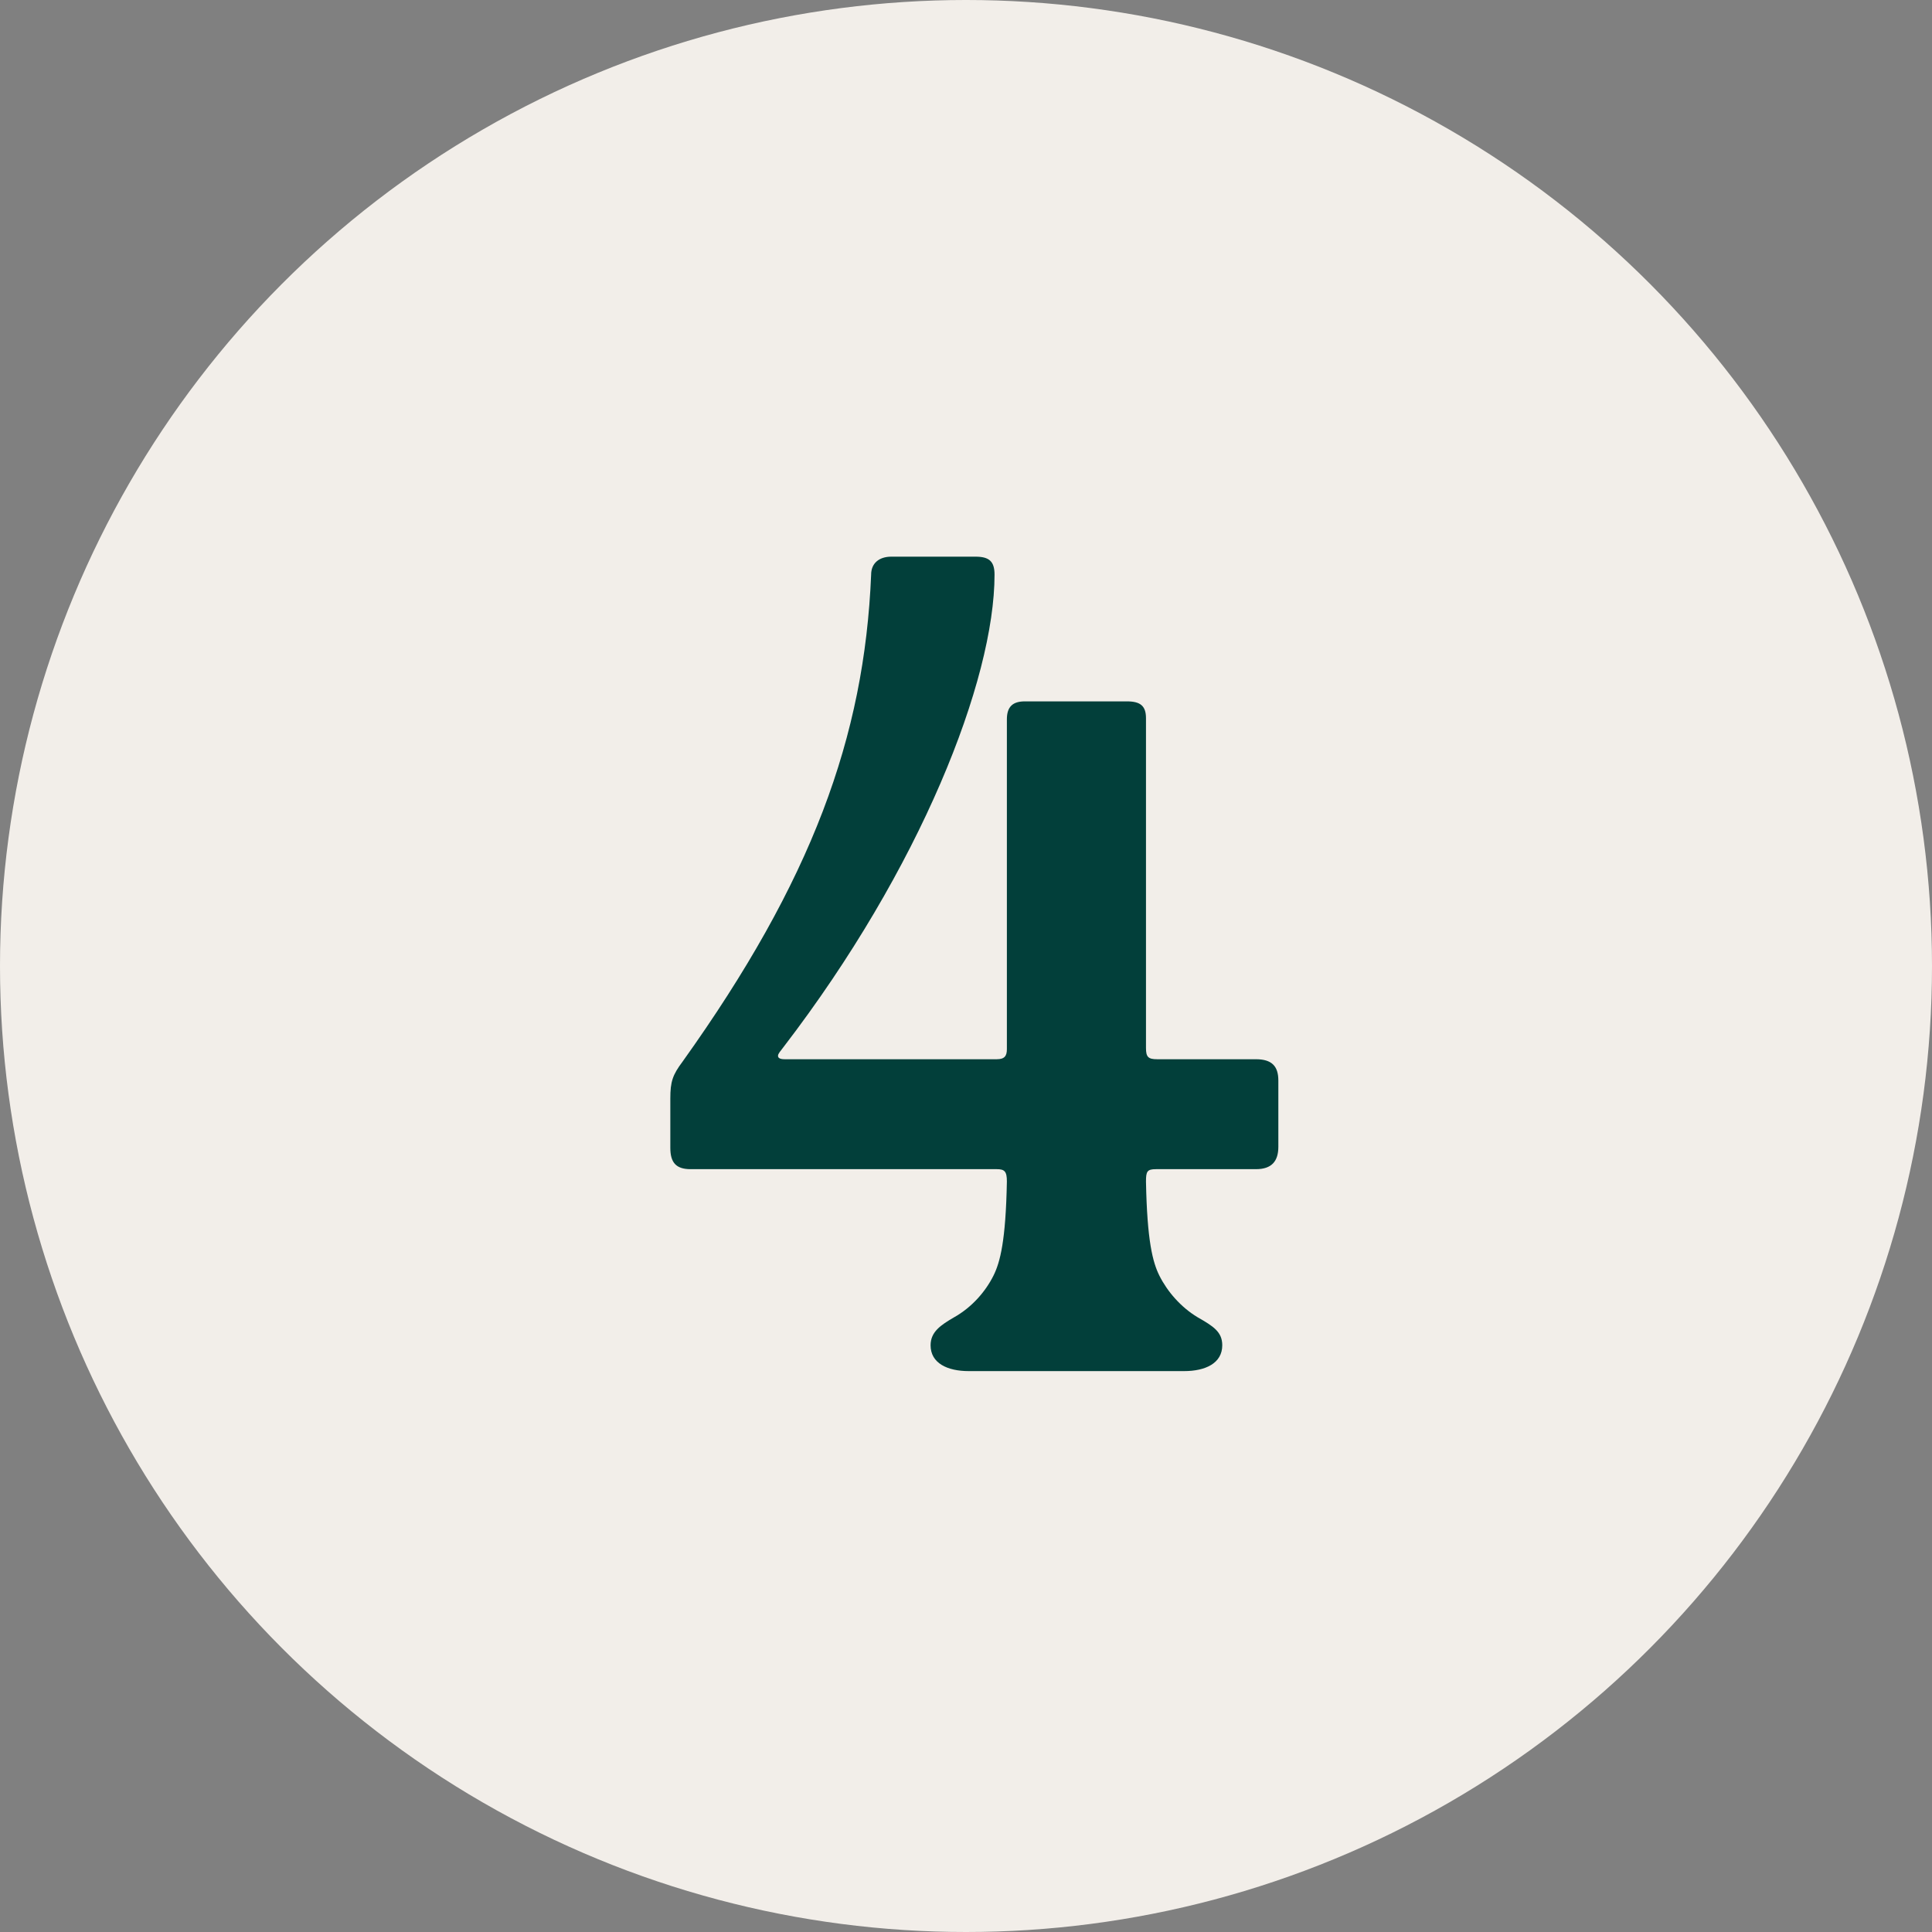
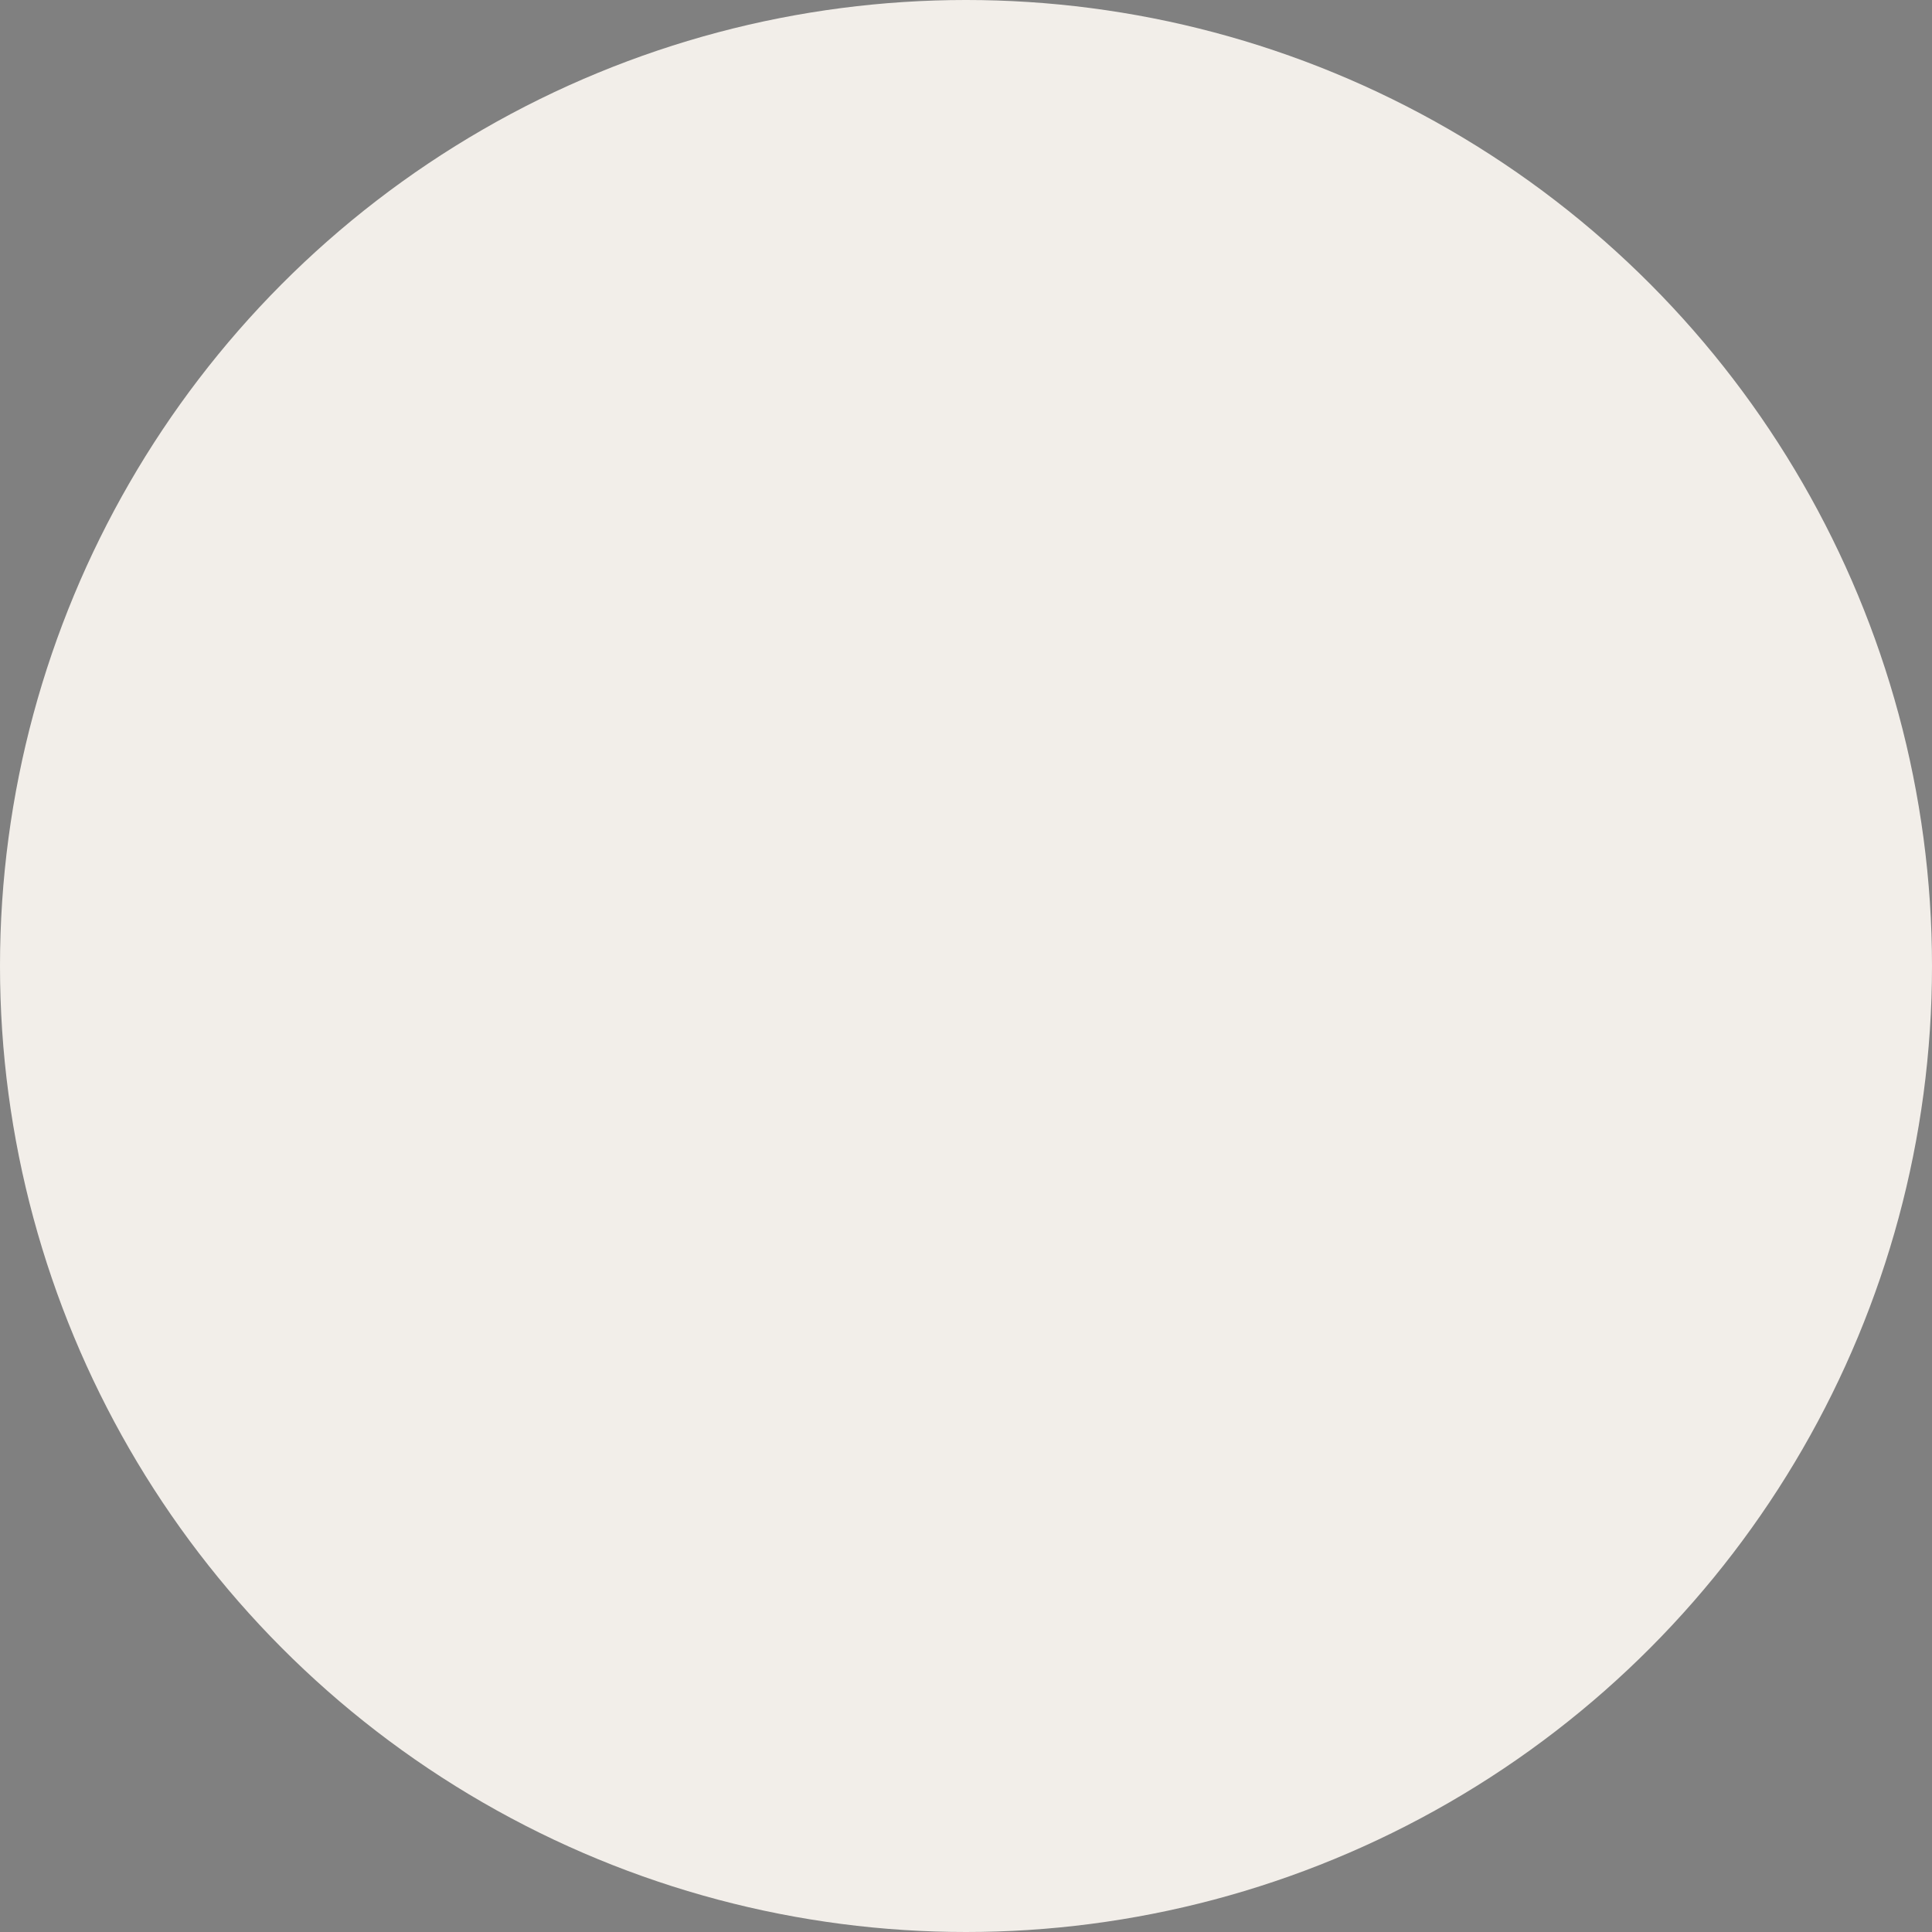
<svg xmlns="http://www.w3.org/2000/svg" width="100" height="100" viewBox="0 0 100 100" fill="none">
  <rect x="0" y="0" width="100" height="100" fill="#808080" stroke="none" />
  <circle cx="50" cy="50" r="50" fill="#F2EEE9" />
-   <path d="M59.896 54.826H65.006C65.819 54.826 66.167 55.174 66.167 55.929V59.355C66.167 60.11 65.819 60.516 65.006 60.516H59.838C59.374 60.516 59.316 60.632 59.316 61.155C59.374 64.232 59.664 65.336 60.012 66.032C60.419 66.845 61.116 67.658 61.987 68.181C62.8 68.645 63.264 68.936 63.264 69.632C63.264 70.561 62.393 70.968 61.29 70.968H50.142C49.038 70.968 48.167 70.561 48.167 69.632C48.167 68.936 48.69 68.587 49.387 68.181C50.316 67.658 51.012 66.845 51.419 66.032C51.767 65.336 52.058 64.232 52.116 61.155C52.116 60.632 51.999 60.516 51.593 60.516H35.742C34.987 60.516 34.696 60.168 34.696 59.413V56.858C34.696 55.987 34.812 55.639 35.335 54.942C42.012 45.594 44.742 38.161 45.09 29.742C45.09 29.161 45.496 28.813 46.135 28.813H50.49C51.187 28.813 51.477 29.045 51.477 29.742C51.477 35.2 47.645 44.955 40.561 54.187C40.387 54.419 40.27 54.536 40.27 54.652C40.27 54.768 40.387 54.826 40.619 54.826H51.593C51.999 54.826 52.116 54.652 52.116 54.303V37.232C52.116 36.594 52.406 36.303 53.045 36.303H58.328C59.025 36.303 59.316 36.536 59.316 37.174V54.245C59.316 54.71 59.432 54.826 59.896 54.826Z" fill="#023F3A" />
</svg>